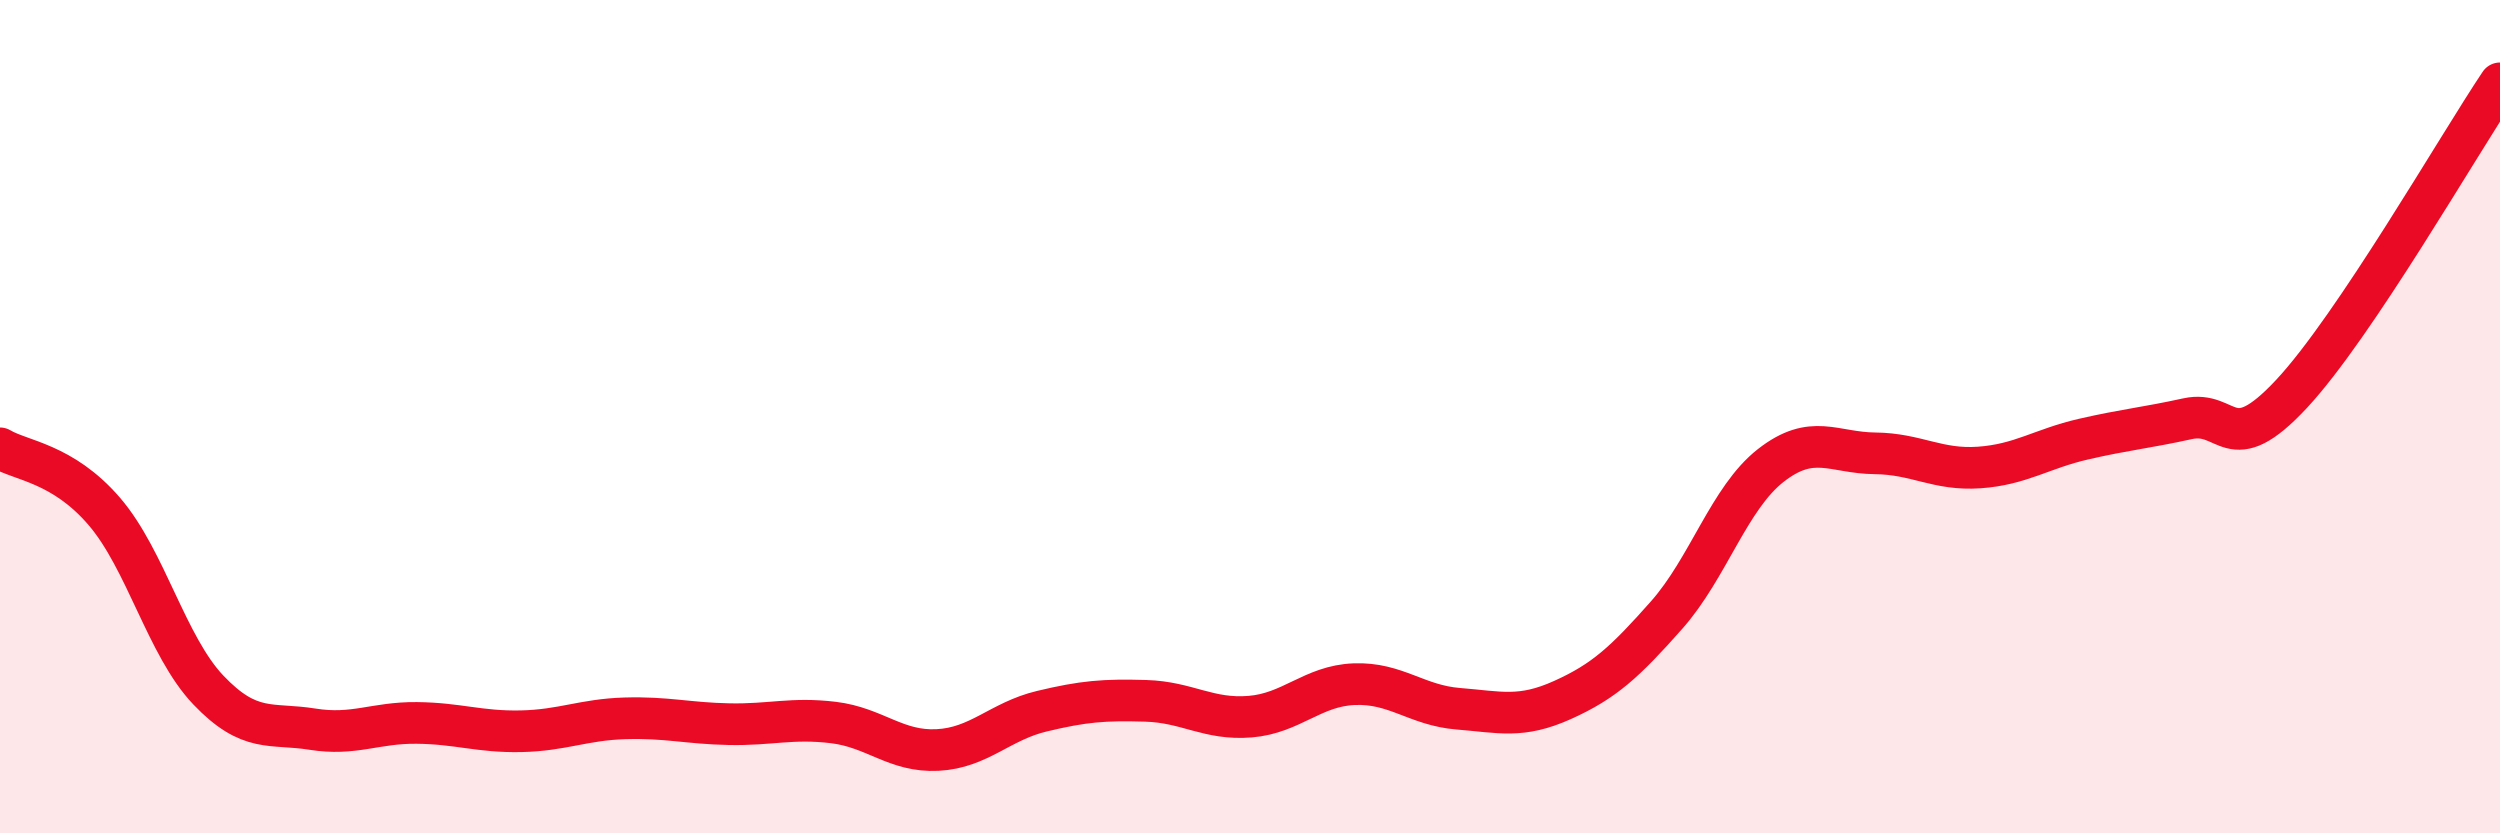
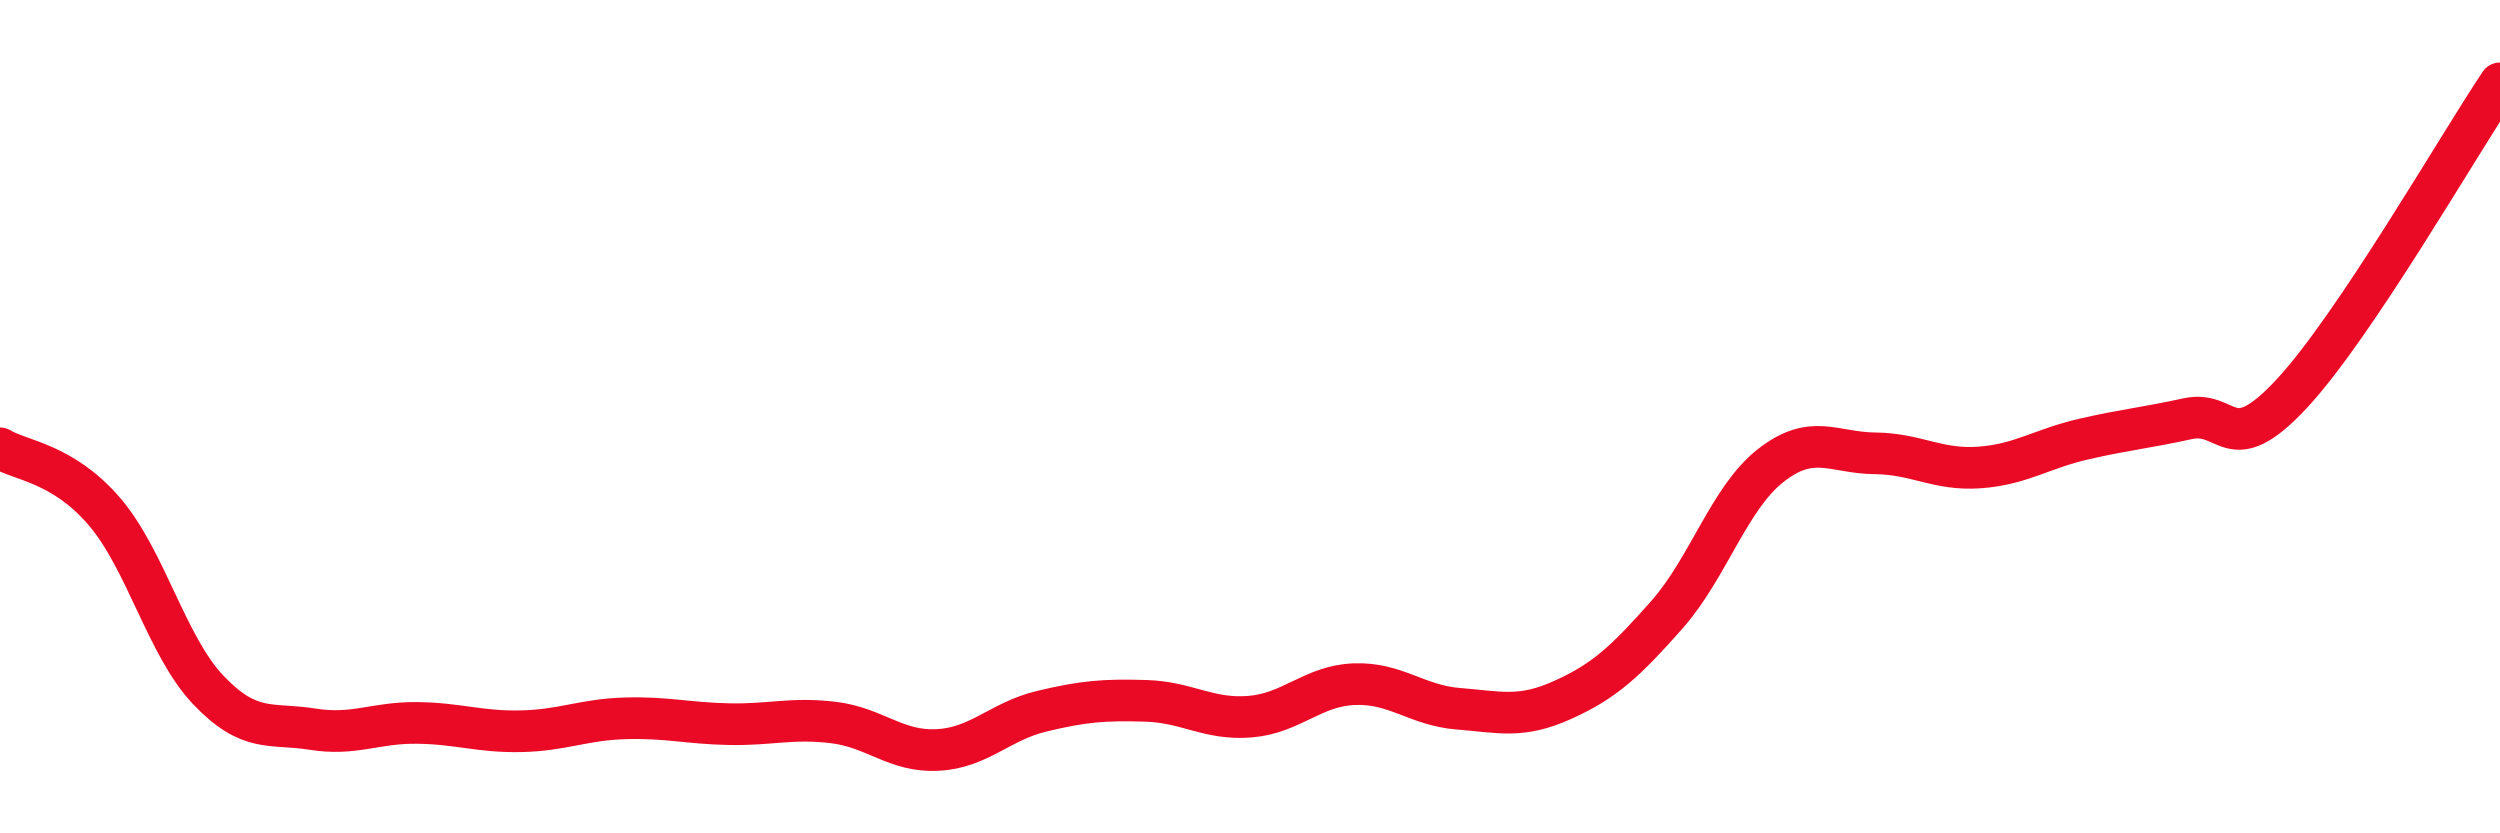
<svg xmlns="http://www.w3.org/2000/svg" width="60" height="20" viewBox="0 0 60 20">
-   <path d="M 0,10.76 C 0.5,11.06 1.5,11.11 2.5,12.27 C 3.5,13.43 4,15.51 5,16.56 C 6,17.61 6.5,17.34 7.5,17.5 C 8.5,17.66 9,17.34 10,17.35 C 11,17.36 11.5,17.57 12.5,17.55 C 13.5,17.53 14,17.27 15,17.24 C 16,17.21 16.5,17.36 17.5,17.38 C 18.5,17.4 19,17.22 20,17.34 C 21,17.46 21.5,18.05 22.5,18 C 23.5,17.95 24,17.31 25,17.07 C 26,16.83 26.5,16.79 27.5,16.82 C 28.5,16.85 29,17.28 30,17.2 C 31,17.12 31.5,16.46 32.5,16.42 C 33.5,16.38 34,16.93 35,17.01 C 36,17.09 36.5,17.25 37.5,16.8 C 38.5,16.35 39,15.89 40,14.76 C 41,13.63 41.5,11.95 42.5,11.17 C 43.5,10.39 44,10.87 45,10.88 C 46,10.89 46.5,11.29 47.5,11.22 C 48.5,11.15 49,10.77 50,10.54 C 51,10.31 51.5,10.27 52.5,10.05 C 53.5,9.83 53.5,11.06 55,9.45 C 56.5,7.84 59,3.49 60,2L60 20L0 20Z" fill="#EB0A25" opacity="0.1" stroke-linecap="round" stroke-linejoin="round" />
  <path d="M 0,10.76 C 0.5,11.06 1.5,11.11 2.5,12.27 C 3.5,13.43 4,15.51 5,16.56 C 6,17.61 6.5,17.34 7.5,17.5 C 8.5,17.66 9,17.34 10,17.35 C 11,17.36 11.5,17.57 12.5,17.55 C 13.5,17.53 14,17.27 15,17.24 C 16,17.21 16.5,17.36 17.5,17.38 C 18.5,17.4 19,17.22 20,17.34 C 21,17.46 21.5,18.05 22.5,18 C 23.5,17.95 24,17.31 25,17.07 C 26,16.83 26.5,16.79 27.5,16.82 C 28.5,16.85 29,17.28 30,17.2 C 31,17.12 31.5,16.46 32.5,16.42 C 33.5,16.38 34,16.93 35,17.01 C 36,17.09 36.5,17.25 37.5,16.8 C 38.5,16.35 39,15.89 40,14.76 C 41,13.63 41.5,11.95 42.5,11.17 C 43.5,10.39 44,10.87 45,10.88 C 46,10.89 46.5,11.29 47.5,11.22 C 48.5,11.15 49,10.77 50,10.54 C 51,10.31 51.5,10.27 52.5,10.05 C 53.5,9.83 53.5,11.06 55,9.45 C 56.5,7.84 59,3.49 60,2" stroke="#EB0A25" stroke-width="1" fill="none" stroke-linecap="round" stroke-linejoin="round" />
</svg>